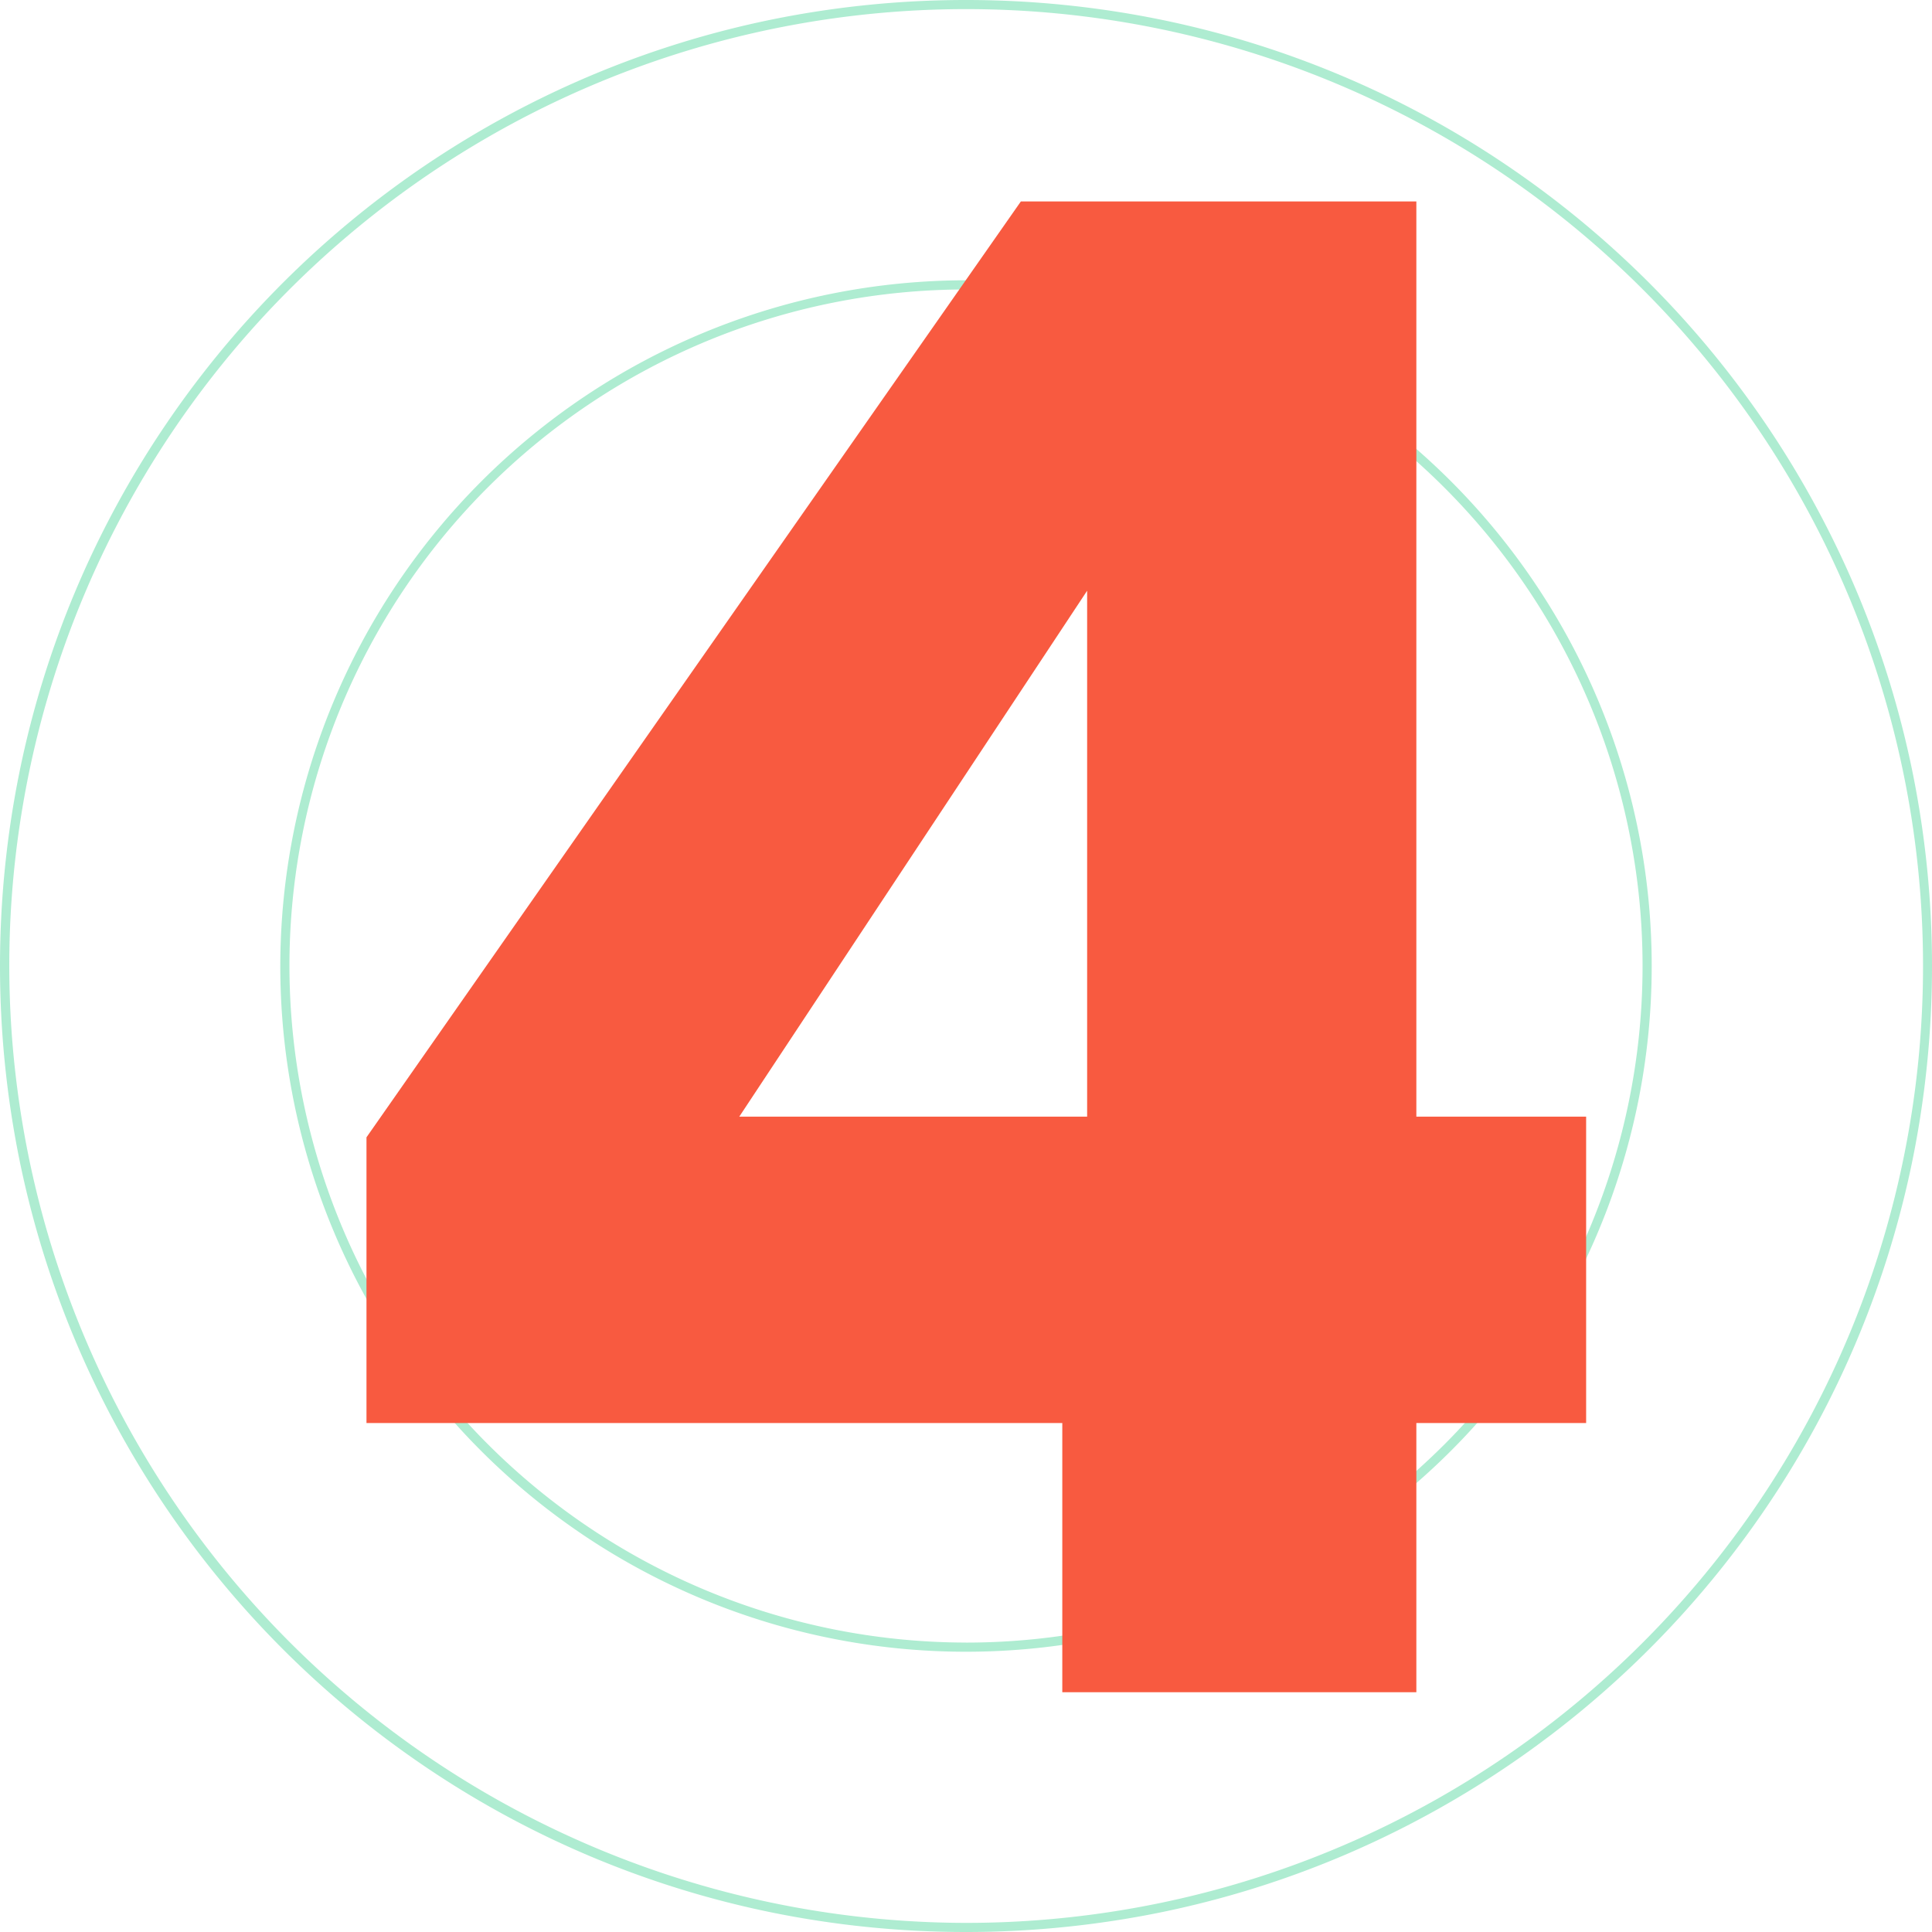
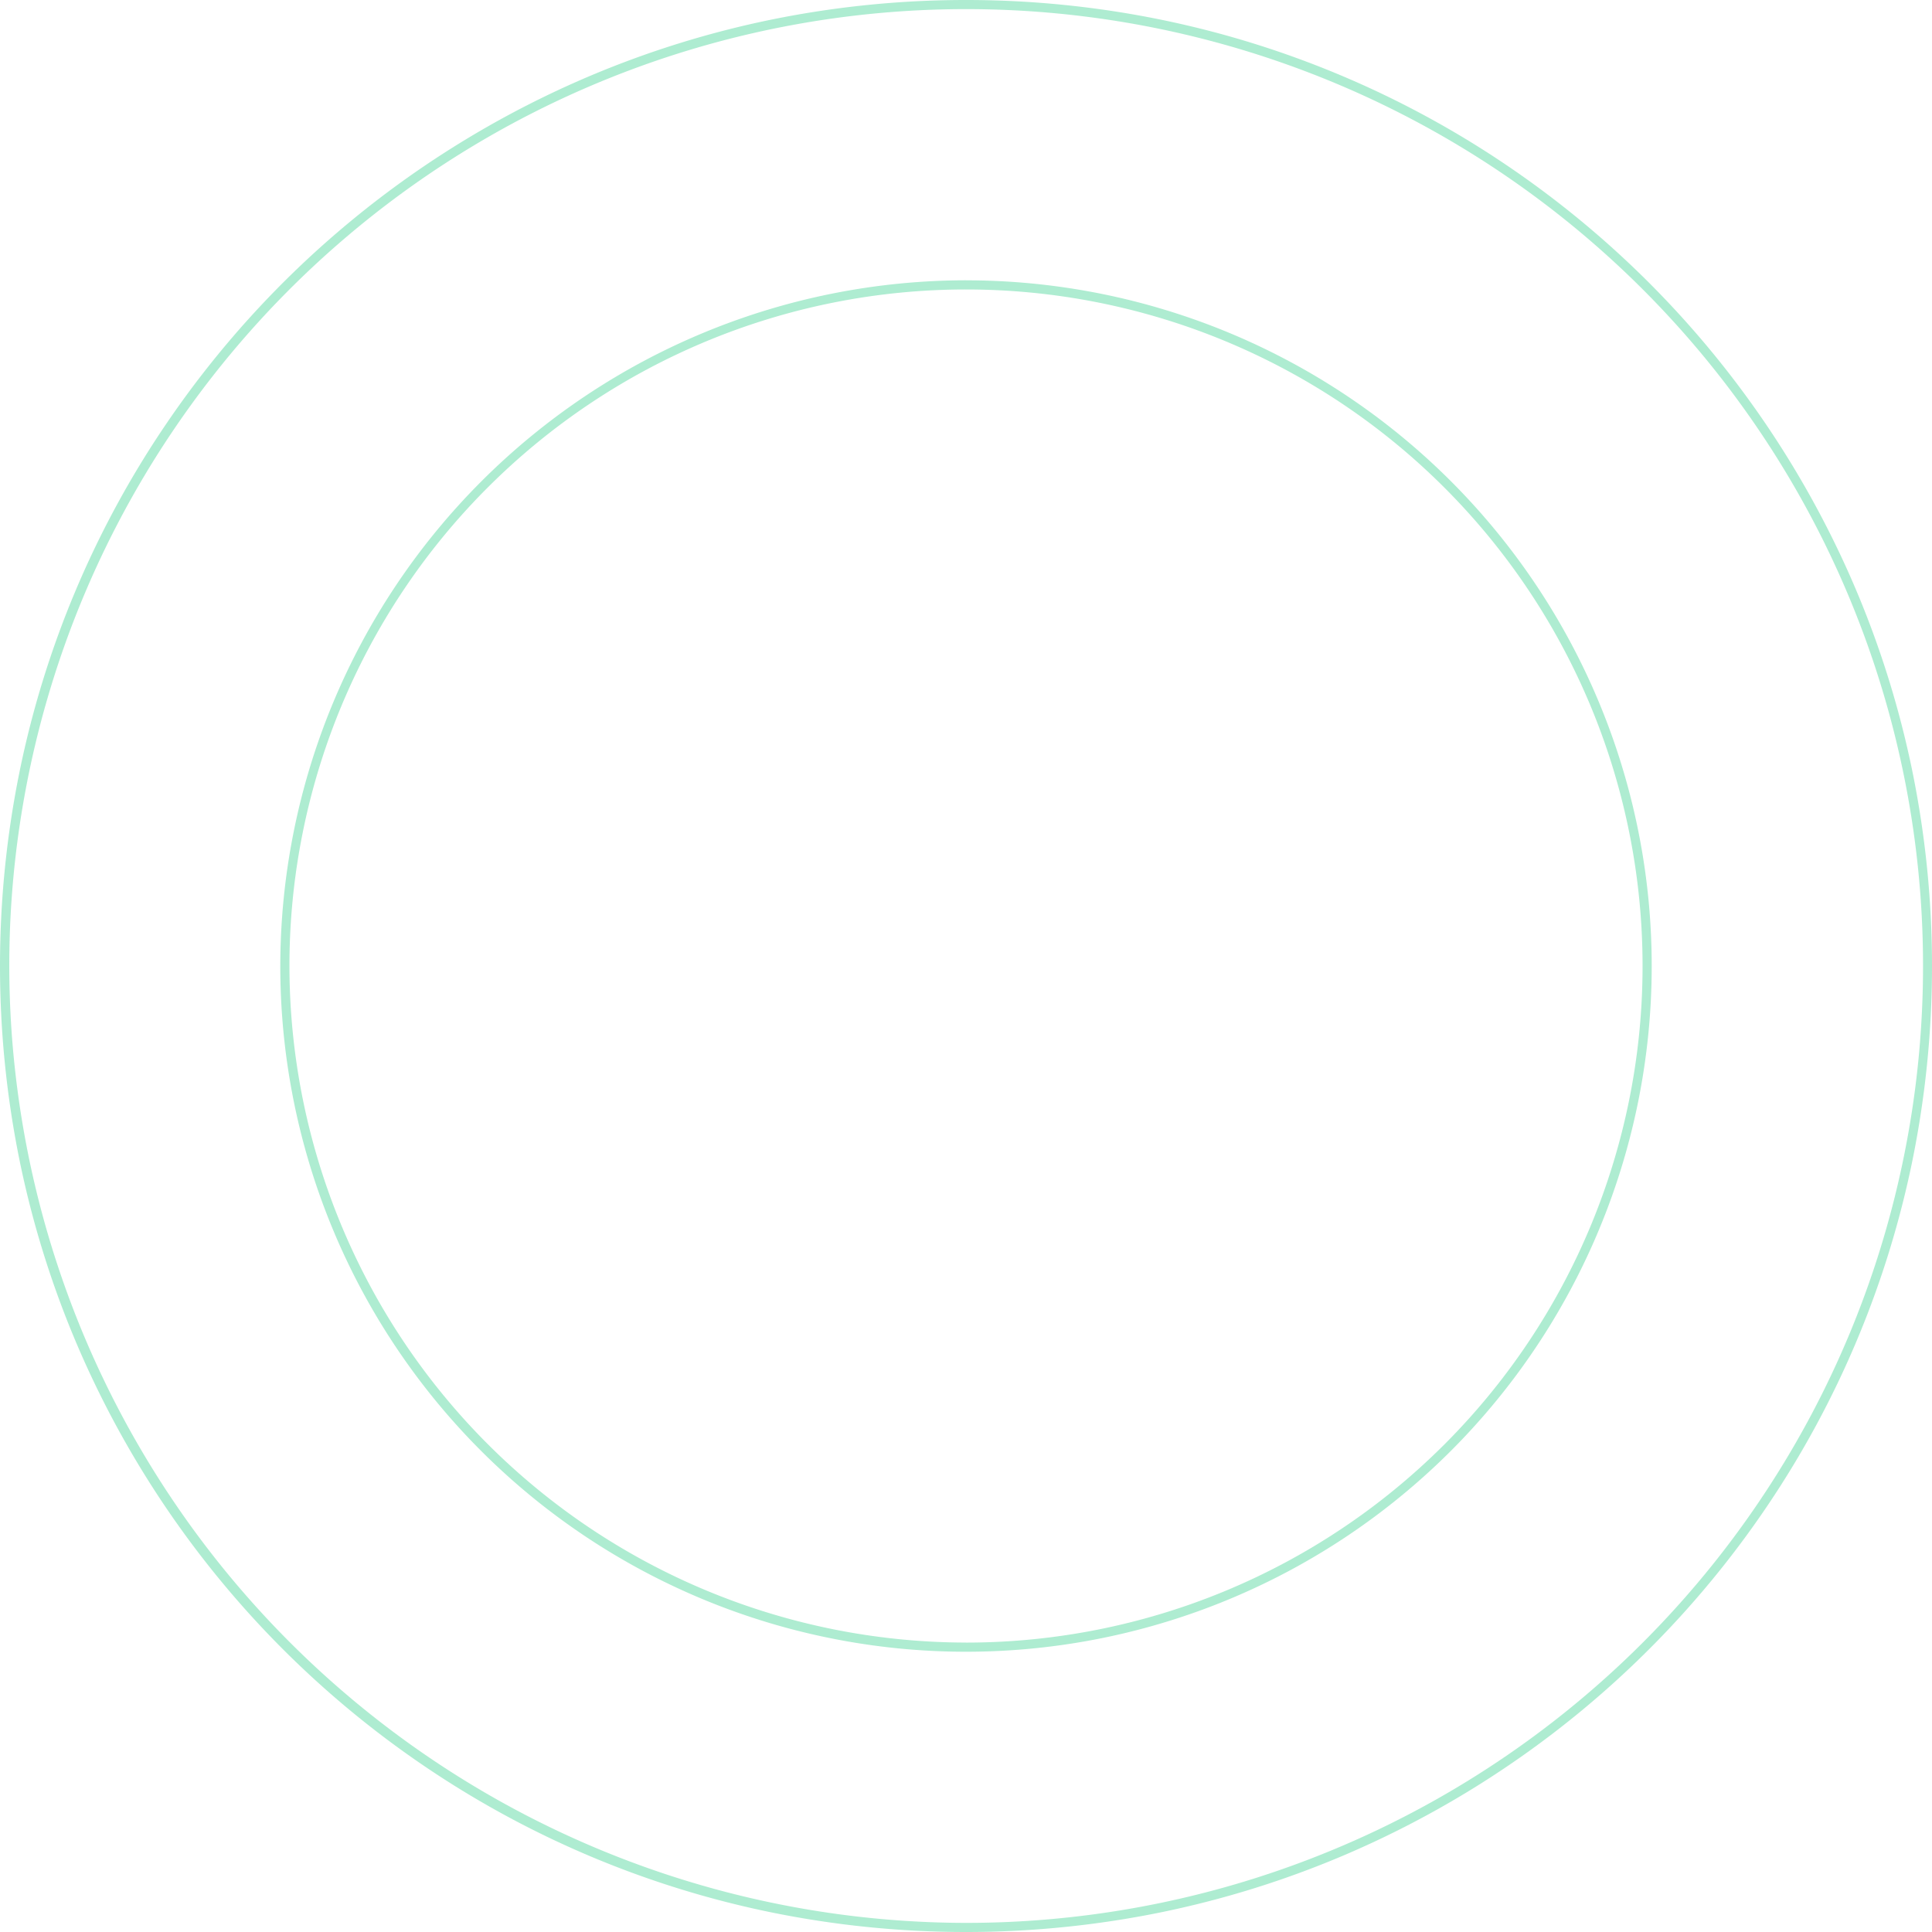
<svg xmlns="http://www.w3.org/2000/svg" width="62.518" height="62.519" viewBox="0 0 62.518 62.519">
  <g id="Group_33218" data-name="Group 33218" transform="translate(7081.259 15580.759)">
    <path id="Ellipse_2865" data-name="Ellipse 2865" d="M30.759-.5a31.489,31.489,0,0,1,6.3.635,31.089,31.089,0,0,1,11.178,4.7A31.35,31.35,0,0,1,59.562,18.592a31.1,31.1,0,0,1,1.821,5.868,31.562,31.562,0,0,1,0,12.6,31.089,31.089,0,0,1-4.7,11.178A31.35,31.35,0,0,1,42.927,59.562a31.1,31.1,0,0,1-5.868,1.821,31.562,31.562,0,0,1-12.6,0,31.089,31.089,0,0,1-11.178-4.7A31.35,31.35,0,0,1,1.957,42.927,31.1,31.1,0,0,1,.135,37.059a31.562,31.562,0,0,1,0-12.6,31.089,31.089,0,0,1,4.7-11.178A31.35,31.35,0,0,1,18.592,1.957,31.1,31.1,0,0,1,24.459.135,31.489,31.489,0,0,1,30.759-.5Zm0,62.223A30.964,30.964,0,1,0-.2,30.759,31,31,0,0,0,30.759,61.723Zm0-53.152A22.189,22.189,0,1,1,8.57,30.759,22.214,22.214,0,0,1,30.759,8.57Zm0,44.082A21.893,21.893,0,1,0,8.866,30.759,21.918,21.918,0,0,0,30.759,52.652Z" transform="translate(-7080.759 -15580.259)" fill="#00c16e" opacity="0.32" />
-     <path id="Path_13912" data-name="Path 13912" d="M3.116,0H14.573V-8.71h5.494v-9.916H14.573V-48.24H1.775L-19.4-17.956V-8.71H3.116ZM-7.336-18.626,3.92-35.644v17.018Z" transform="translate(-7050 -15526)" fill="#f85a40" />
  </g>
</svg>